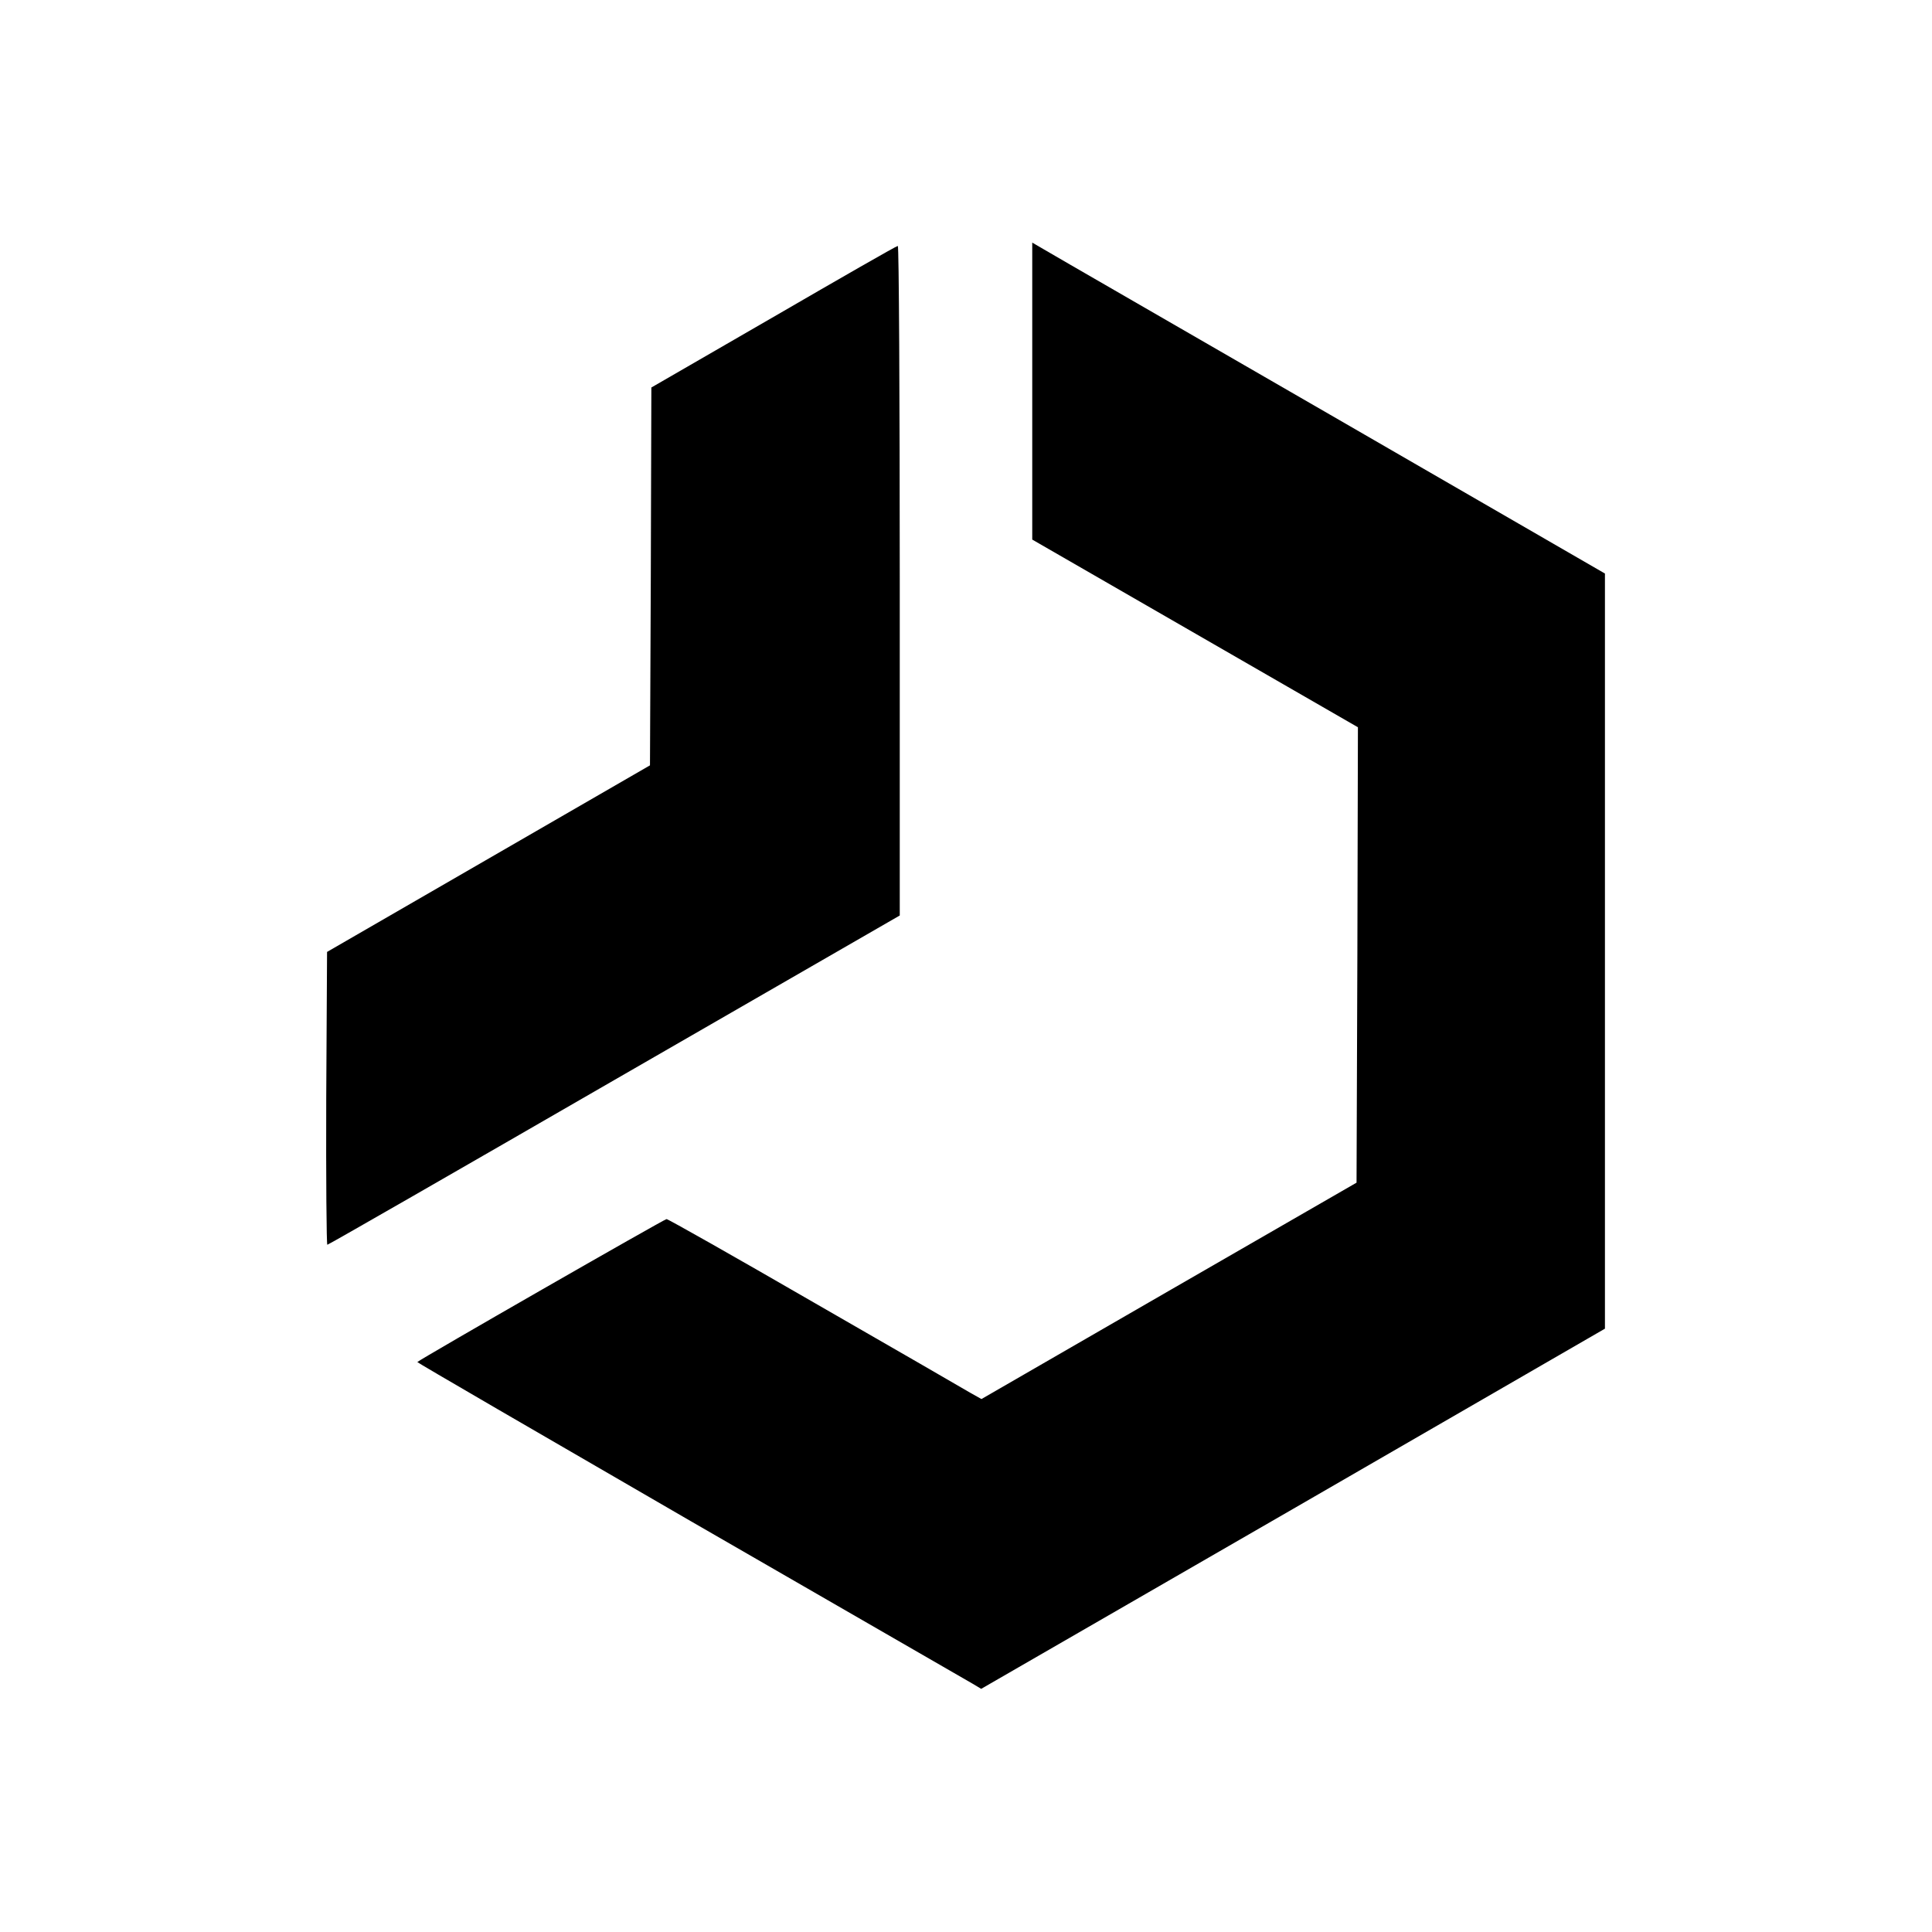
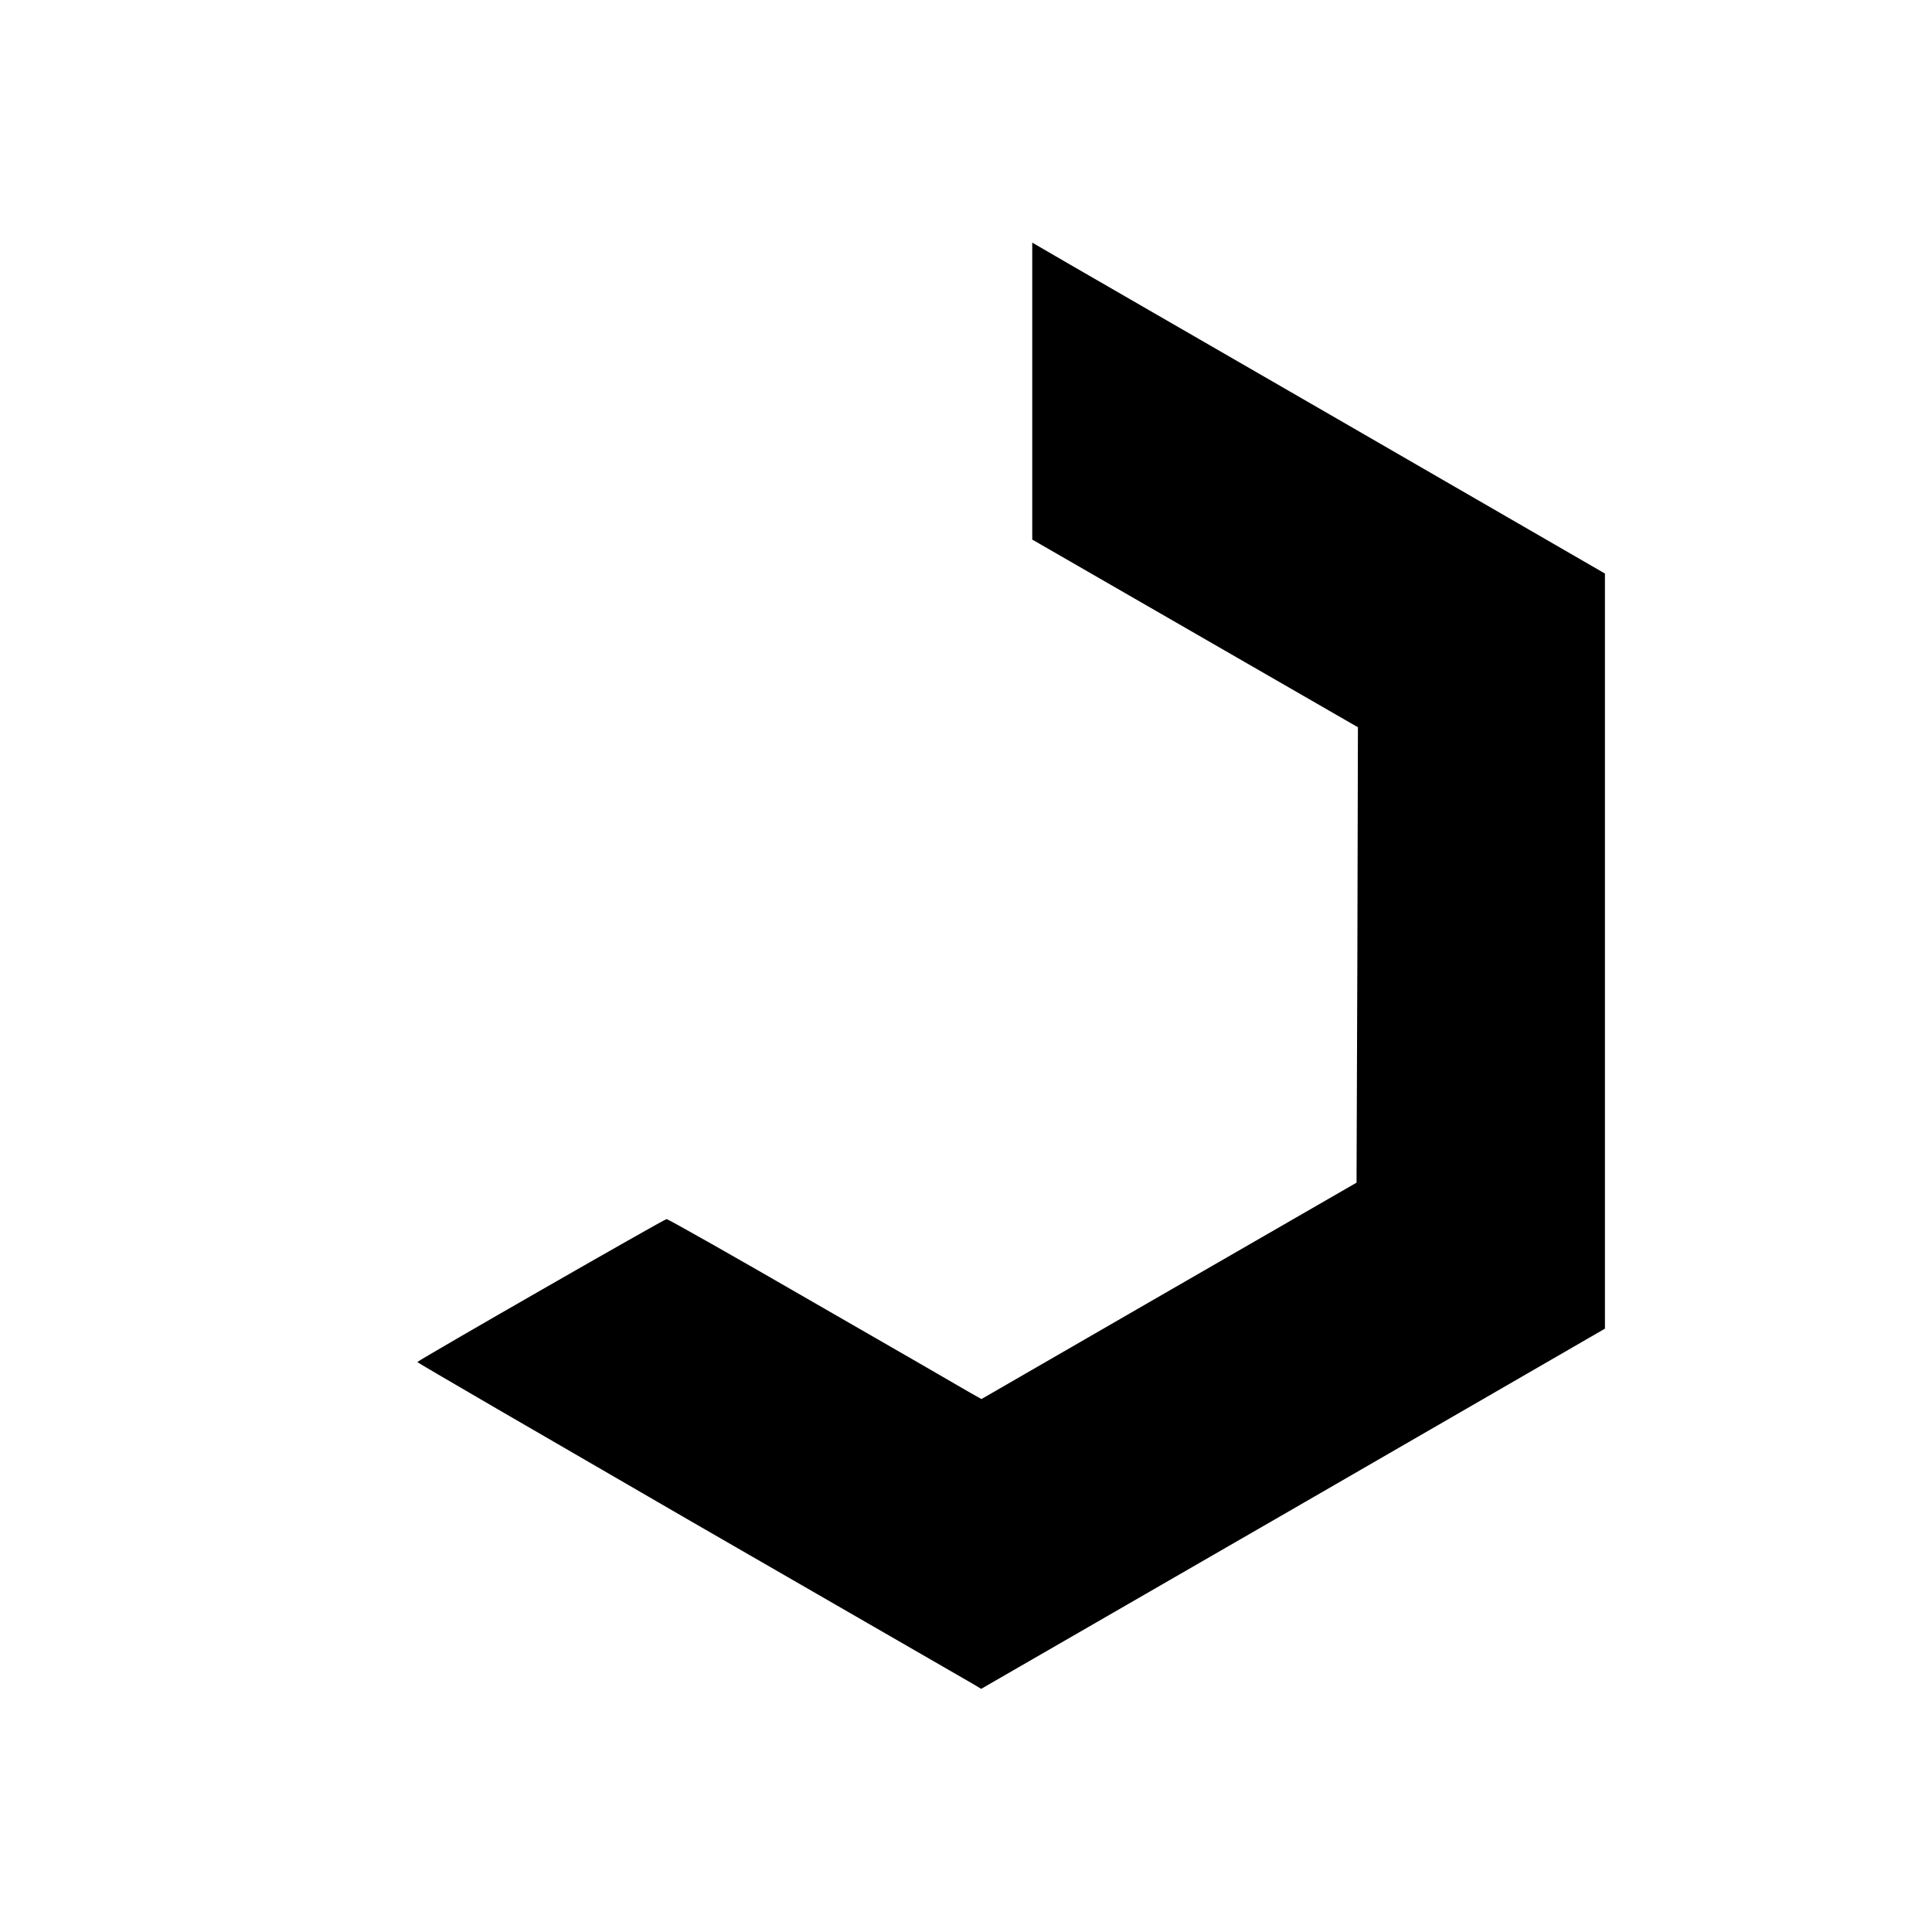
<svg xmlns="http://www.w3.org/2000/svg" version="1.0" width="700pt" height="700pt" viewBox="0 0 700 700" preserveAspectRatio="xMidYMid meet">
  <g transform="translate(0,700) scale(0.1,-0.1)" fill="#000000" stroke="none">
    <path d="M3740 5583 l0 -538 590 -340 590 -340 -2 -825 -3 -825 -680 -392 -679 -392 -41 23 c-22 13 -276 160 -565 326 -289 167 -529 303 -535 303 -8 0 -892 -507 -903 -518 -2 -1 444 -260 990 -576 546 -315 1007 -581 1023 -590 l30 -18 1130 652 1130 653 0 1368 0 1368 -995 575 c-547 316 -1014 585 -1037 599 l-43 25 0 -538z" />
-     <path d="M2803 5852 l-443 -256 -2 -685 -3 -684 -585 -338 -585 -338 -3 -530 c-1 -292 1 -531 4 -531 4 0 472 269 1040 597 l1034 596 0 1214 c0 667 -3 1213 -7 1212 -5 0 -207 -116 -450 -257z" />
  </g>
</svg>